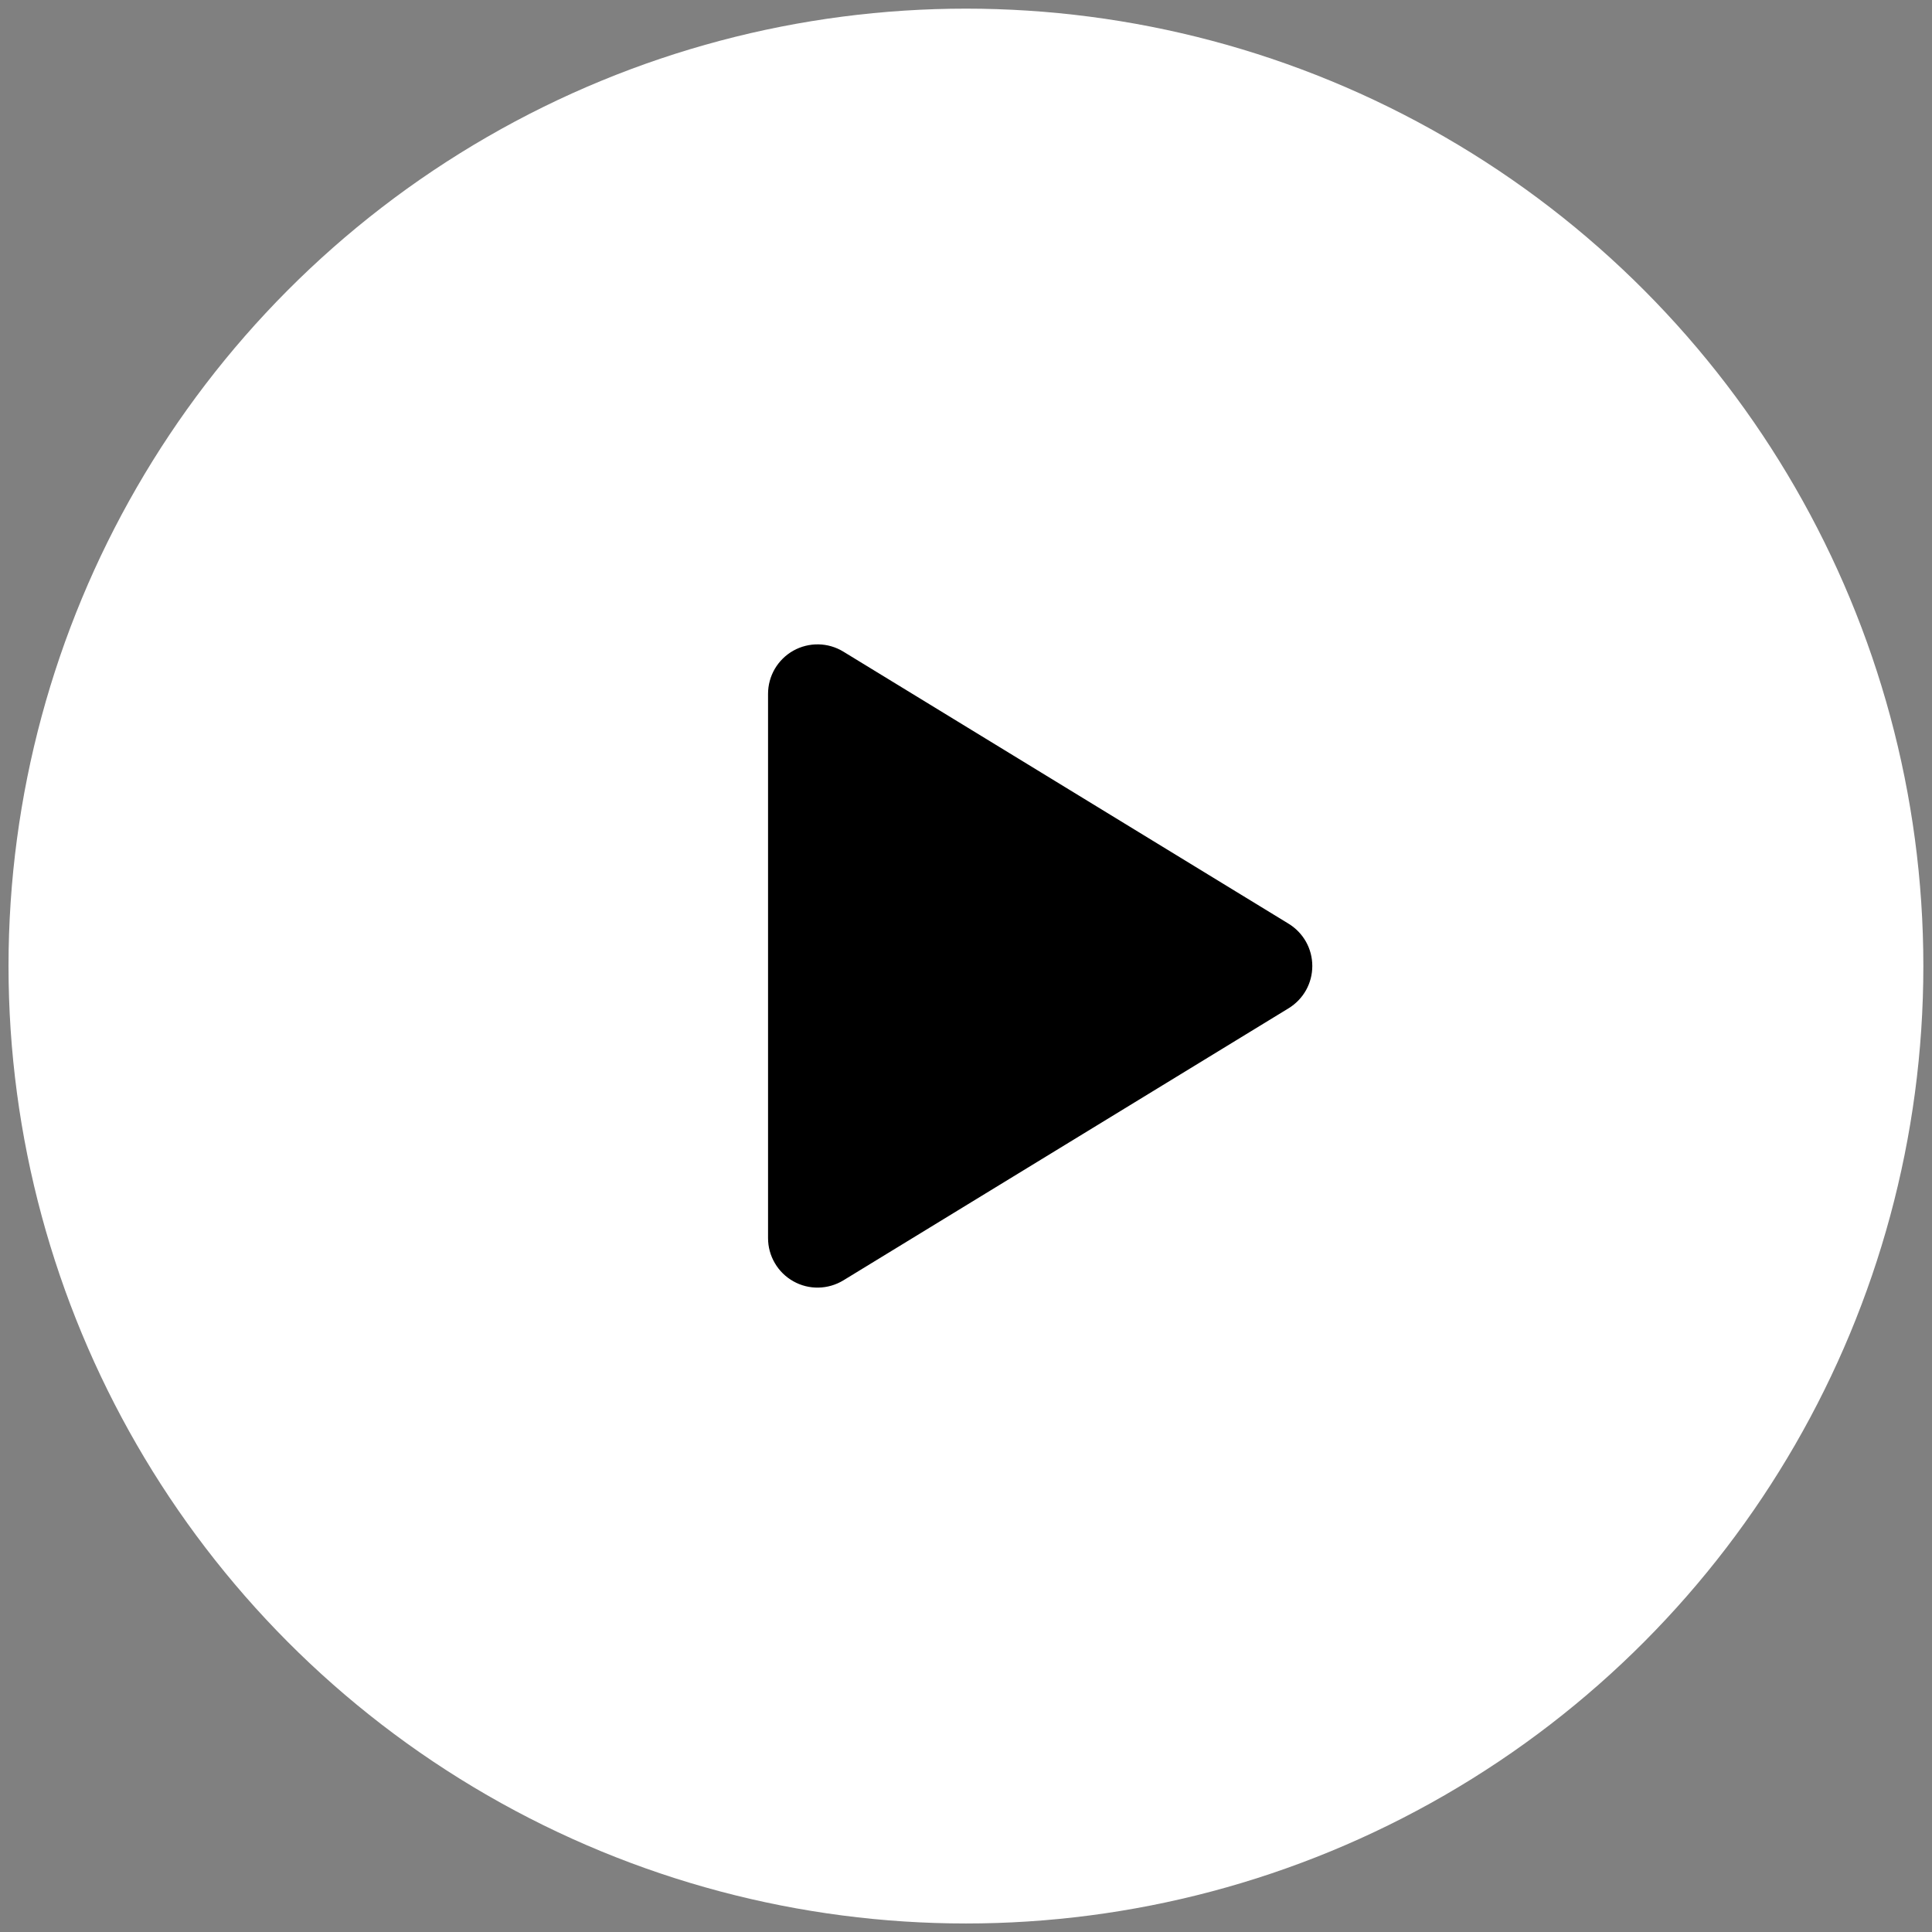
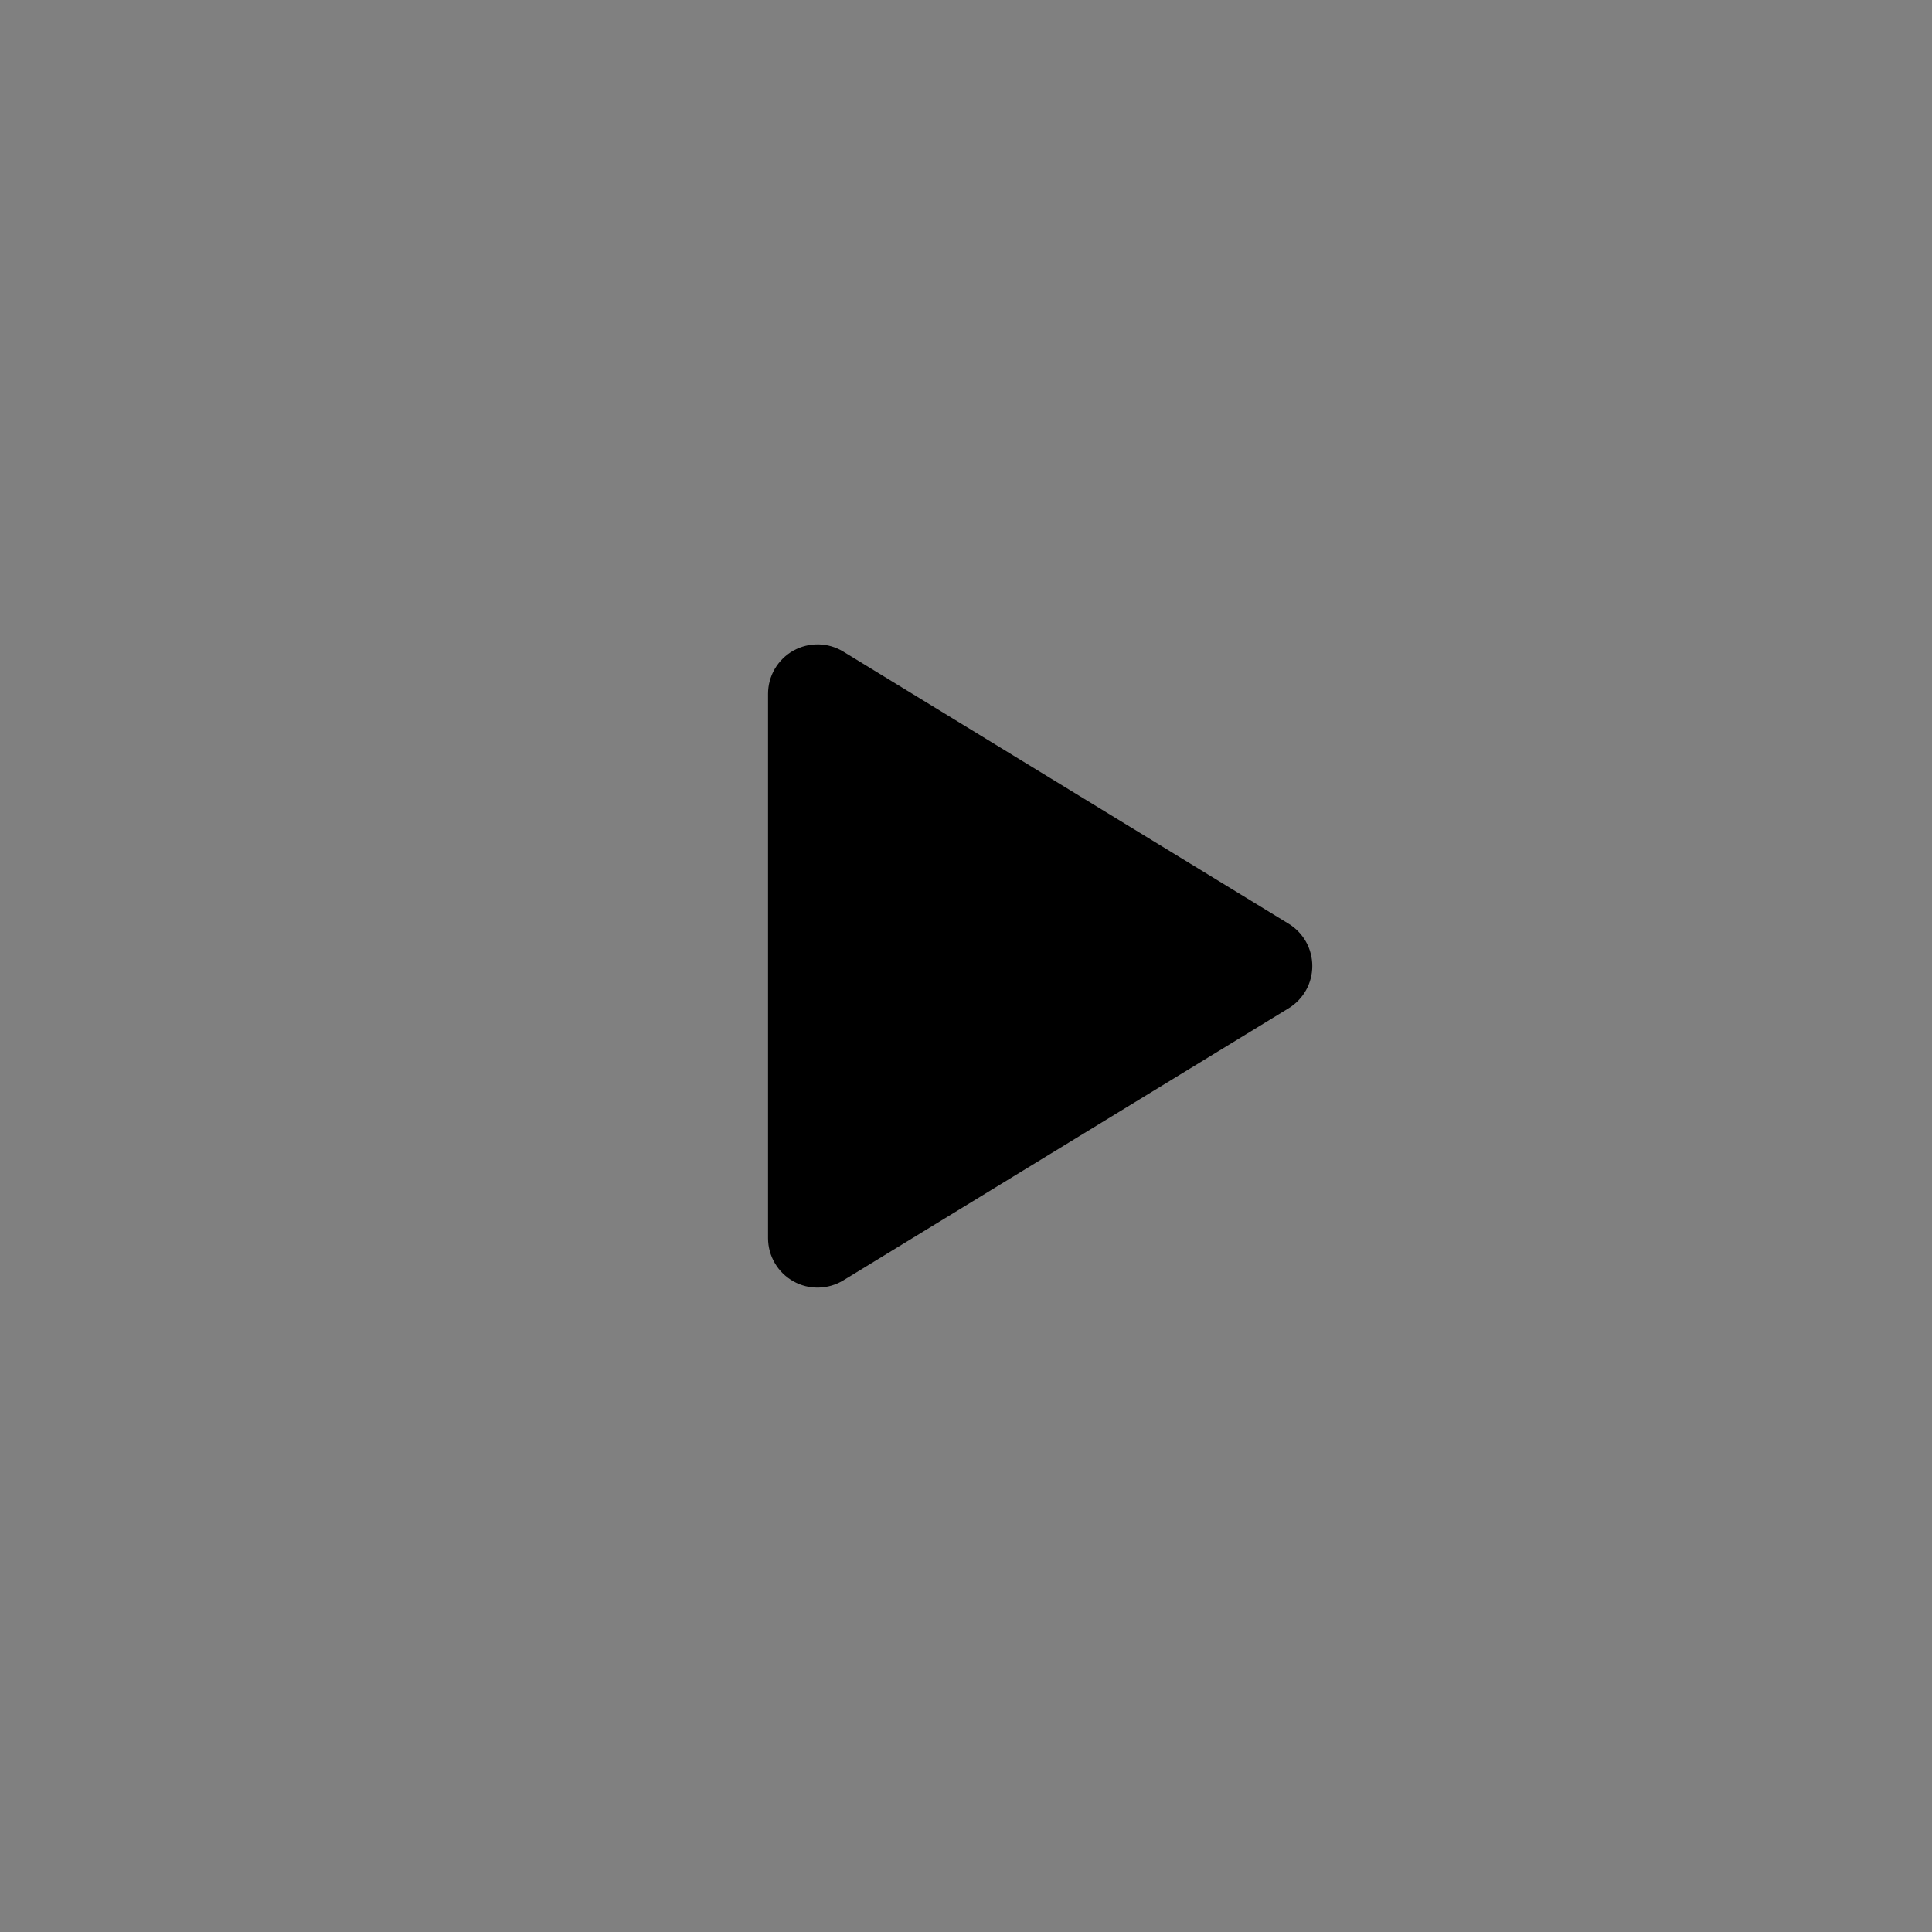
<svg xmlns="http://www.w3.org/2000/svg" width="61" height="61" viewBox="0 0 61 61" fill="none">
  <rect x="0" y="0" width="61" height="61" fill="#808080" stroke="none" />
-   <circle cx="30.498" cy="30.502" r="30.229" fill="white" />
  <path d="M40.687 29.166L26.627 20.574C26.39 20.429 26.119 20.35 25.842 20.345C25.564 20.34 25.29 20.409 25.048 20.544C24.806 20.68 24.605 20.878 24.464 21.117C24.324 21.357 24.25 21.629 24.25 21.907V39.093C24.25 39.37 24.324 39.643 24.465 39.882C24.605 40.122 24.807 40.319 25.049 40.455C25.291 40.591 25.564 40.66 25.842 40.654C26.119 40.649 26.39 40.57 26.627 40.426L40.687 31.834C40.915 31.694 41.104 31.498 41.235 31.265C41.366 31.031 41.434 30.768 41.434 30.5C41.434 30.232 41.366 29.969 41.235 29.735C41.104 29.502 40.915 29.306 40.687 29.166Z" fill="black" />
</svg>